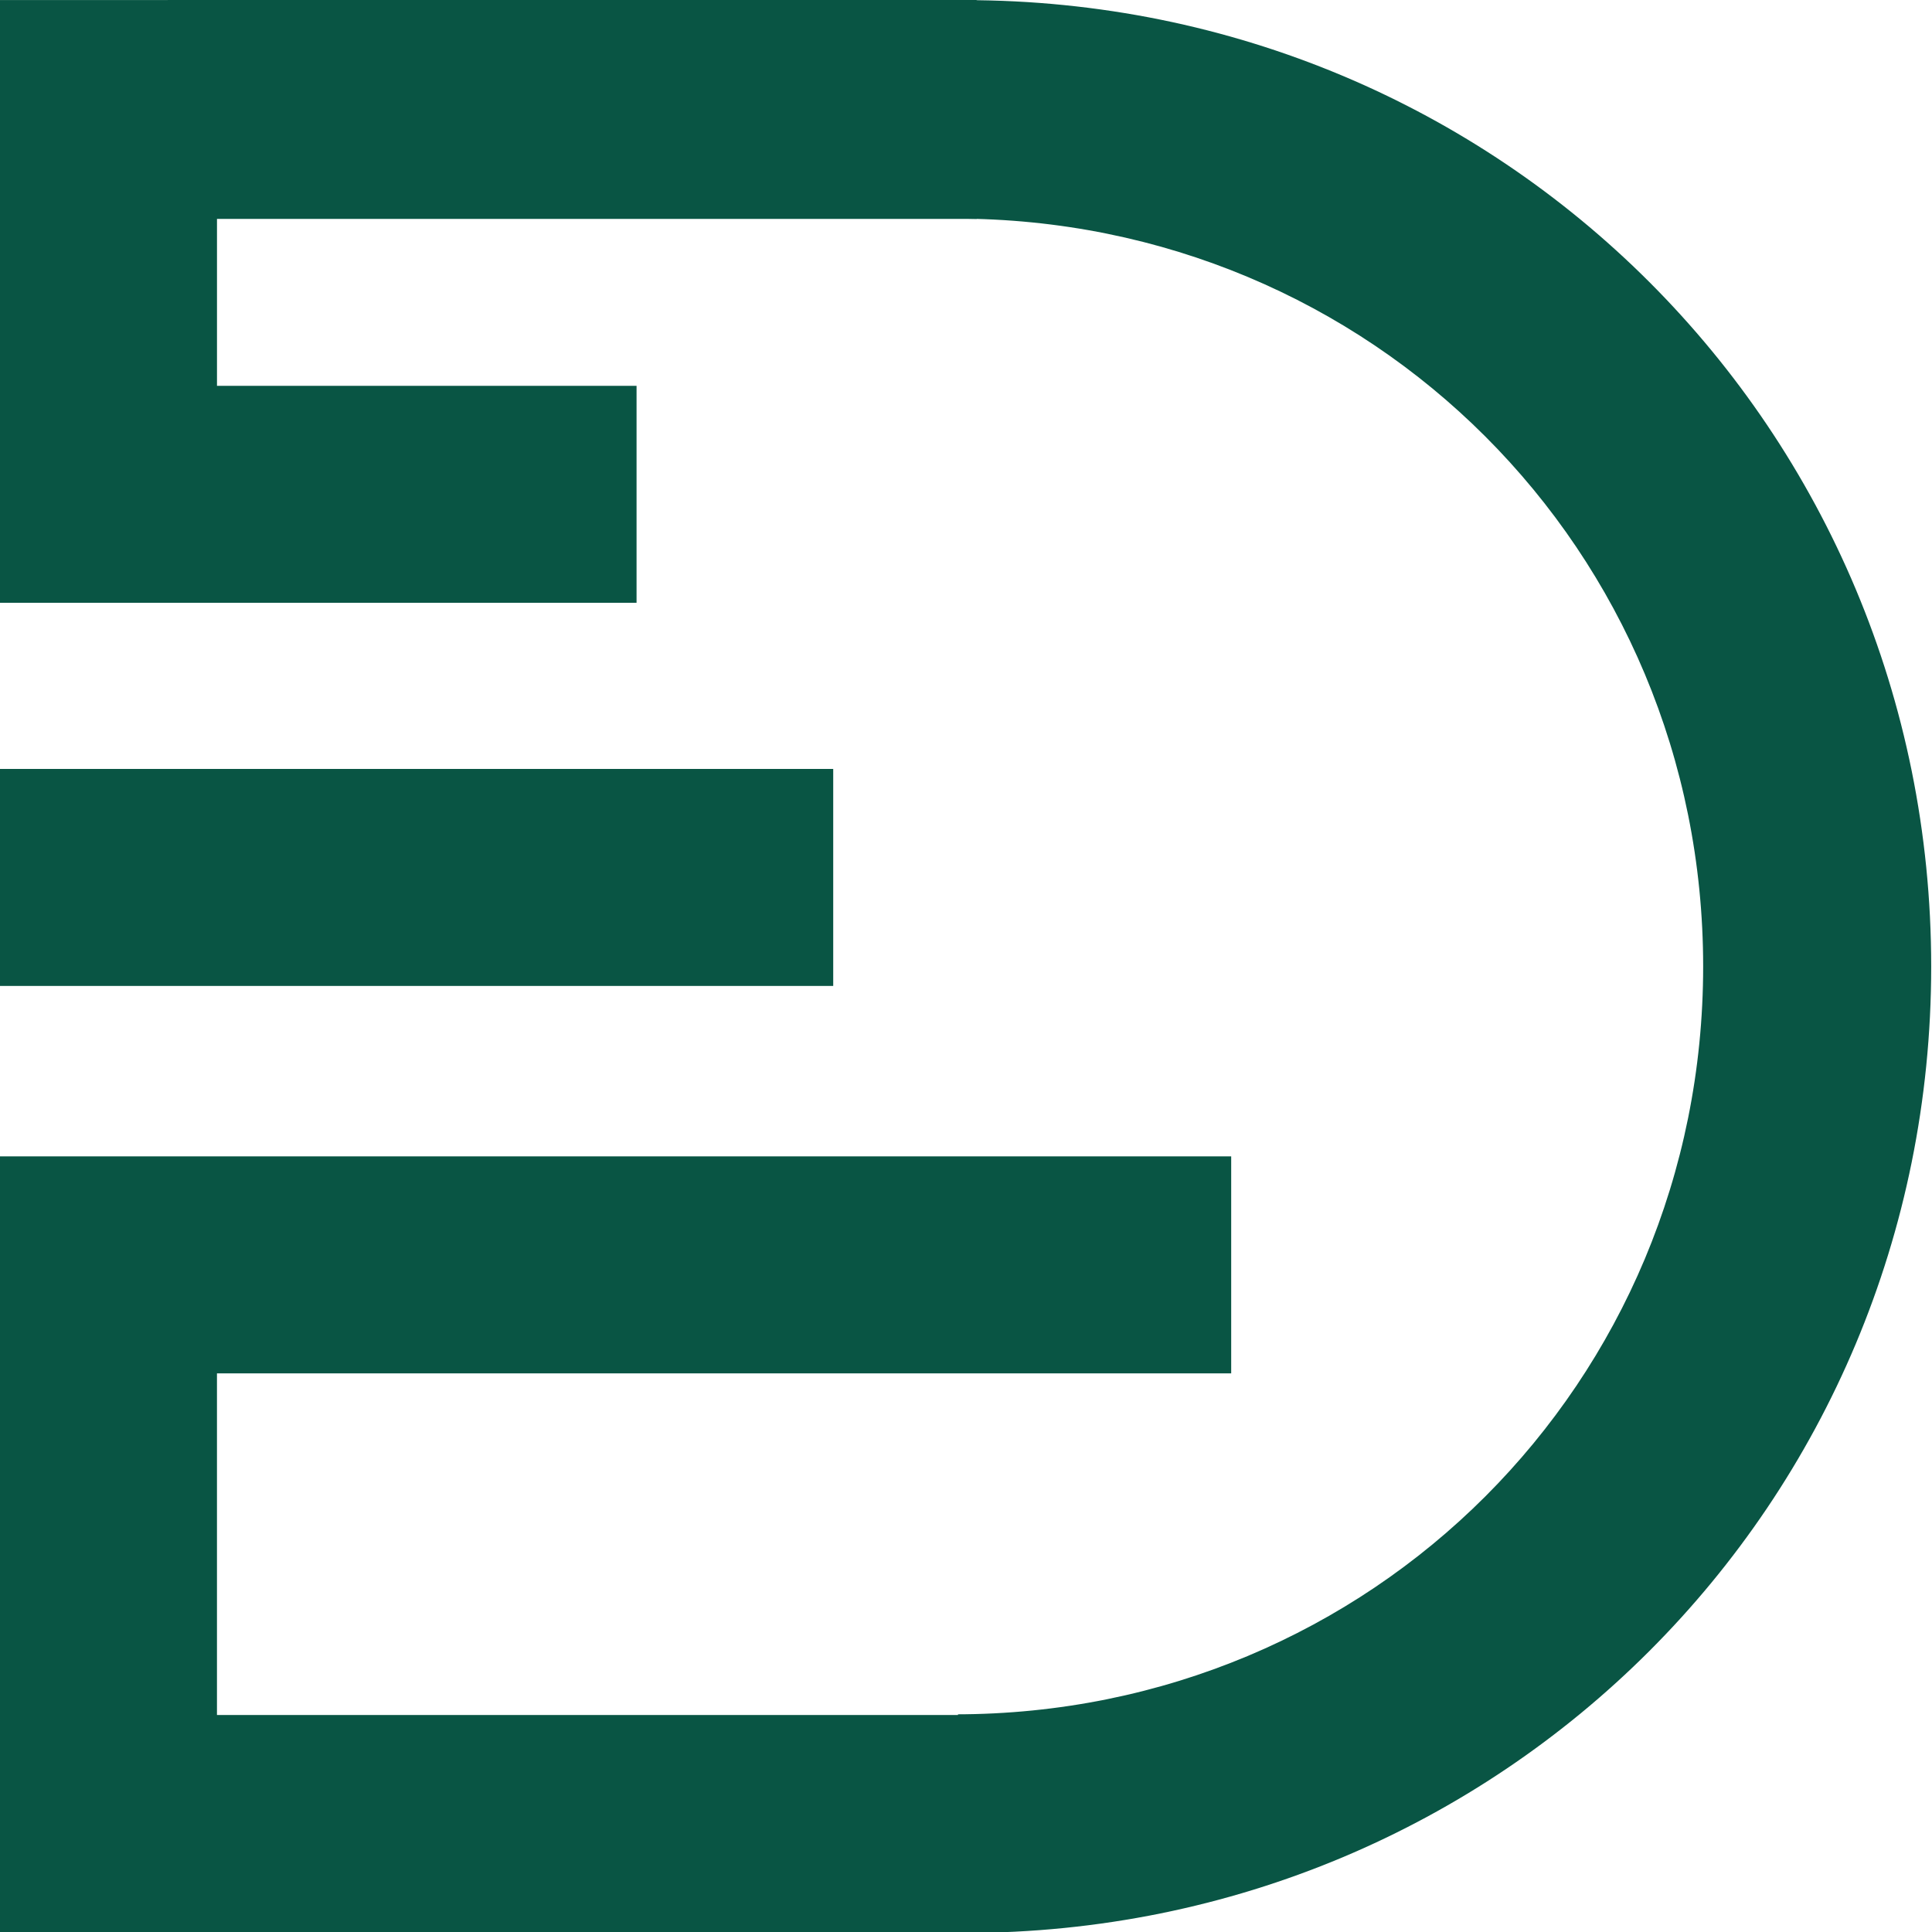
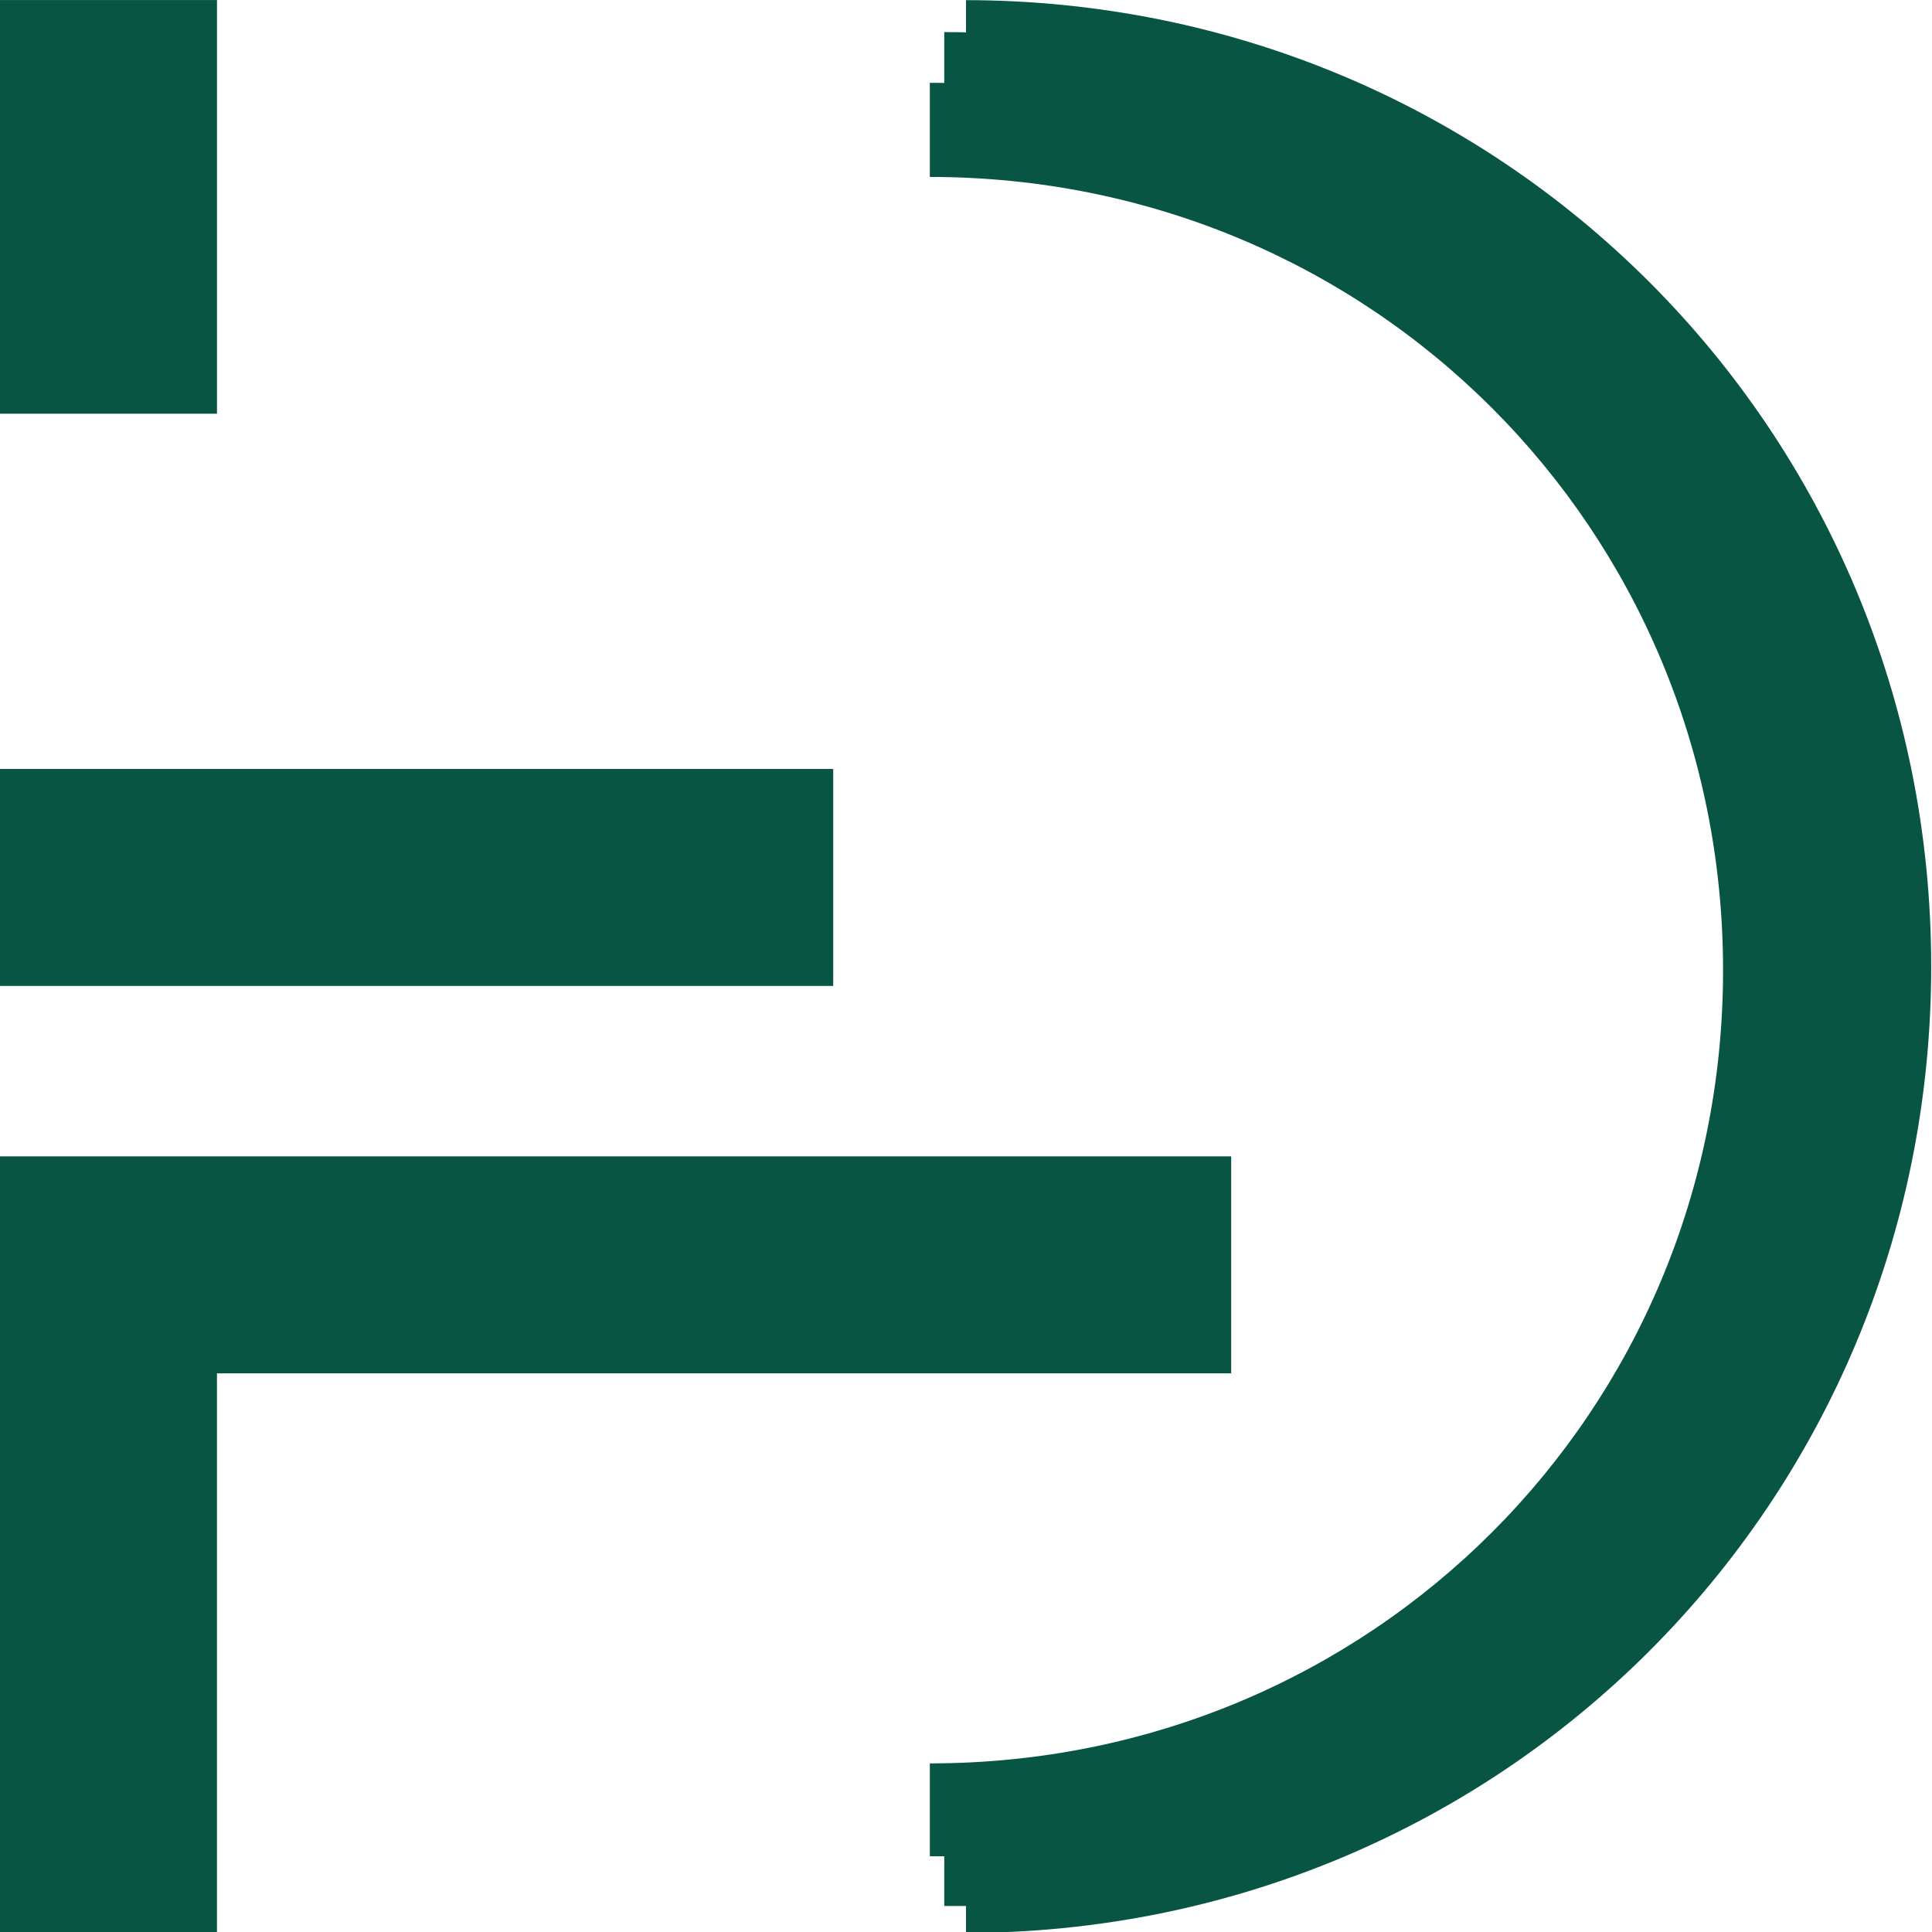
<svg xmlns="http://www.w3.org/2000/svg" width="500" viewBox="0 0 375 375" height="500" preserveAspectRatio="xMidYMid meet">
  <defs>
    <clipPath id="3ec5a22cfa">
      <path d="M 32.559 0 L 189.641 0 L 189.641 42.488 L 32.559 42.488 Z M 32.559 0 " clip-rule="nonzero" />
    </clipPath>
    <clipPath id="f81c200c14">
-       <path d="M 38.25 332.883 L 189.641 332.883 L 189.641 375 L 38.25 375 Z M 38.25 332.883 " clip-rule="nonzero" />
-     </clipPath>
+       </clipPath>
    <clipPath id="e5e4279713">
      <path d="M 0 251.422 L 42.113 251.422 L 42.113 374.996 L 0 374.996 Z M 0 251.422 " clip-rule="nonzero" />
    </clipPath>
    <clipPath id="b4bc1c410a">
      <path d="M 0 0 L 42.117 0 L 42.117 80.297 L 0 80.297 Z M 0 0 " clip-rule="nonzero" />
    </clipPath>
    <clipPath id="ea4f921733">
-       <path d="M 0 74.887 L 123.574 74.887 L 123.574 117.004 L 0 117.004 Z M 0 74.887 " clip-rule="nonzero" />
-     </clipPath>
+       </clipPath>
    <clipPath id="4da9404211">
      <path d="M 0 149.254 L 161.758 149.254 L 161.758 191.371 L 0 191.371 Z M 0 149.254 " clip-rule="nonzero" />
    </clipPath>
    <clipPath id="28bb1b6c71">
      <path d="M 0 224.449 L 238.973 224.449 L 238.973 266.566 L 0 266.566 Z M 0 224.449 " clip-rule="nonzero" />
    </clipPath>
    <clipPath id="3ddfd304cd">
      <path d="M 187.5 0 L 375 0 L 375 375 L 187.5 375 Z M 187.5 0 " clip-rule="nonzero" />
    </clipPath>
    <clipPath id="8a8f27f4fe">
      <path d="M 185.941 25.184 L 347.941 25.184 L 347.941 349.934 L 185.941 349.934 Z M 185.941 25.184 " clip-rule="nonzero" />
    </clipPath>
    <clipPath id="97601f06c0">
      <path d="M 183.262 6.199 L 365.508 6.199 L 365.508 369.949 L 183.262 369.949 Z M 183.262 6.199 " clip-rule="nonzero" />
    </clipPath>
    <clipPath id="fca0f7ef47">
      <path d="M 180.359 16.051 L 352.859 16.051 L 352.859 360.301 L 180.359 360.301 Z M 180.359 16.051 " clip-rule="nonzero" />
    </clipPath>
  </defs>
  <g clip-path="url(#3ec5a22cfa)">
-     <path fill="#095544" d="M 32.559 0 L 189.566 0 L 189.566 42.488 L 32.559 42.488 Z M 32.559 0 " fill-opacity="1" fill-rule="nonzero" />
-   </g>
+     </g>
  <g clip-path="url(#f81c200c14)">
    <path fill="#095544" d="M 38.25 332.883 L 189.609 332.883 L 189.609 375 L 38.25 375 Z M 38.25 332.883 " fill-opacity="1" fill-rule="nonzero" />
  </g>
  <g clip-path="url(#e5e4279713)">
    <path fill="#095544" d="M -0.004 374.996 L -0.004 251.438 L 42.113 251.438 L 42.113 374.996 Z M -0.004 374.996 " fill-opacity="1" fill-rule="nonzero" />
  </g>
  <g clip-path="url(#b4bc1c410a)">
    <path fill="#095544" d="M 0 80.297 L 0 0.012 L 42.117 0.012 L 42.117 80.297 Z M 0 80.297 " fill-opacity="1" fill-rule="nonzero" />
  </g>
  <g clip-path="url(#ea4f921733)">
    <path fill="#095544" d="M 0 74.887 L 123.555 74.887 L 123.555 117.004 L 0 117.004 Z M 0 74.887 " fill-opacity="1" fill-rule="nonzero" />
  </g>
  <g clip-path="url(#4da9404211)">
    <path fill="#095544" d="M 0 149.254 L 161.727 149.254 L 161.727 191.371 L 0 191.371 Z M 0 149.254 " fill-opacity="1" fill-rule="nonzero" />
  </g>
  <g clip-path="url(#28bb1b6c71)">
    <path fill="#095544" d="M 0 224.449 L 239.051 224.449 L 239.051 266.566 L 0 266.566 Z M 0 224.449 " fill-opacity="1" fill-rule="nonzero" />
  </g>
  <g clip-path="url(#3ddfd304cd)">
    <path fill="#095544" d="M 187.262 0.027 C 291.473 0.027 374.844 83.395 374.844 187.605 C 374.844 291.816 291.473 375.184 187.262 375.184 L 187.262 355.289 C 280.578 355.289 354.949 280.922 354.949 187.605 C 354.949 94.289 280.578 19.922 187.262 19.922 Z M 187.262 0.027 " fill-opacity="1" fill-rule="nonzero" />
  </g>
  <g clip-path="url(#8a8f27f4fe)">
-     <path fill="#095544" d="M 185.418 25.207 C 275.633 25.207 347.805 97.375 347.805 187.59 C 347.805 277.805 275.633 349.973 185.418 349.973 L 185.418 332.75 C 266.203 332.75 330.582 268.371 330.582 187.59 C 330.582 106.809 266.203 42.43 185.418 42.43 Z M 185.418 25.207 " fill-opacity="1" fill-rule="nonzero" />
-   </g>
+     </g>
  <g clip-path="url(#97601f06c0)">
    <path fill="#095544" d="M 183.277 6.23 C 284.434 6.23 365.355 87.156 365.355 188.312 C 365.355 289.465 284.434 370.391 183.277 370.391 L 183.277 351.078 C 273.855 351.078 346.043 278.891 346.043 188.312 C 346.043 97.73 273.855 25.543 183.277 25.543 Z M 183.277 6.23 " fill-opacity="1" fill-rule="nonzero" />
  </g>
  <g clip-path="url(#fca0f7ef47)">
    <path fill="#095544" d="M 180.48 16.074 C 276.168 16.074 352.715 92.621 352.715 188.309 C 352.715 283.992 276.168 360.539 180.48 360.539 L 180.48 342.273 C 266.164 342.273 334.445 273.988 334.445 188.309 C 334.445 102.625 266.164 34.344 180.48 34.344 Z M 180.48 16.074 " fill-opacity="1" fill-rule="nonzero" />
  </g>
</svg>